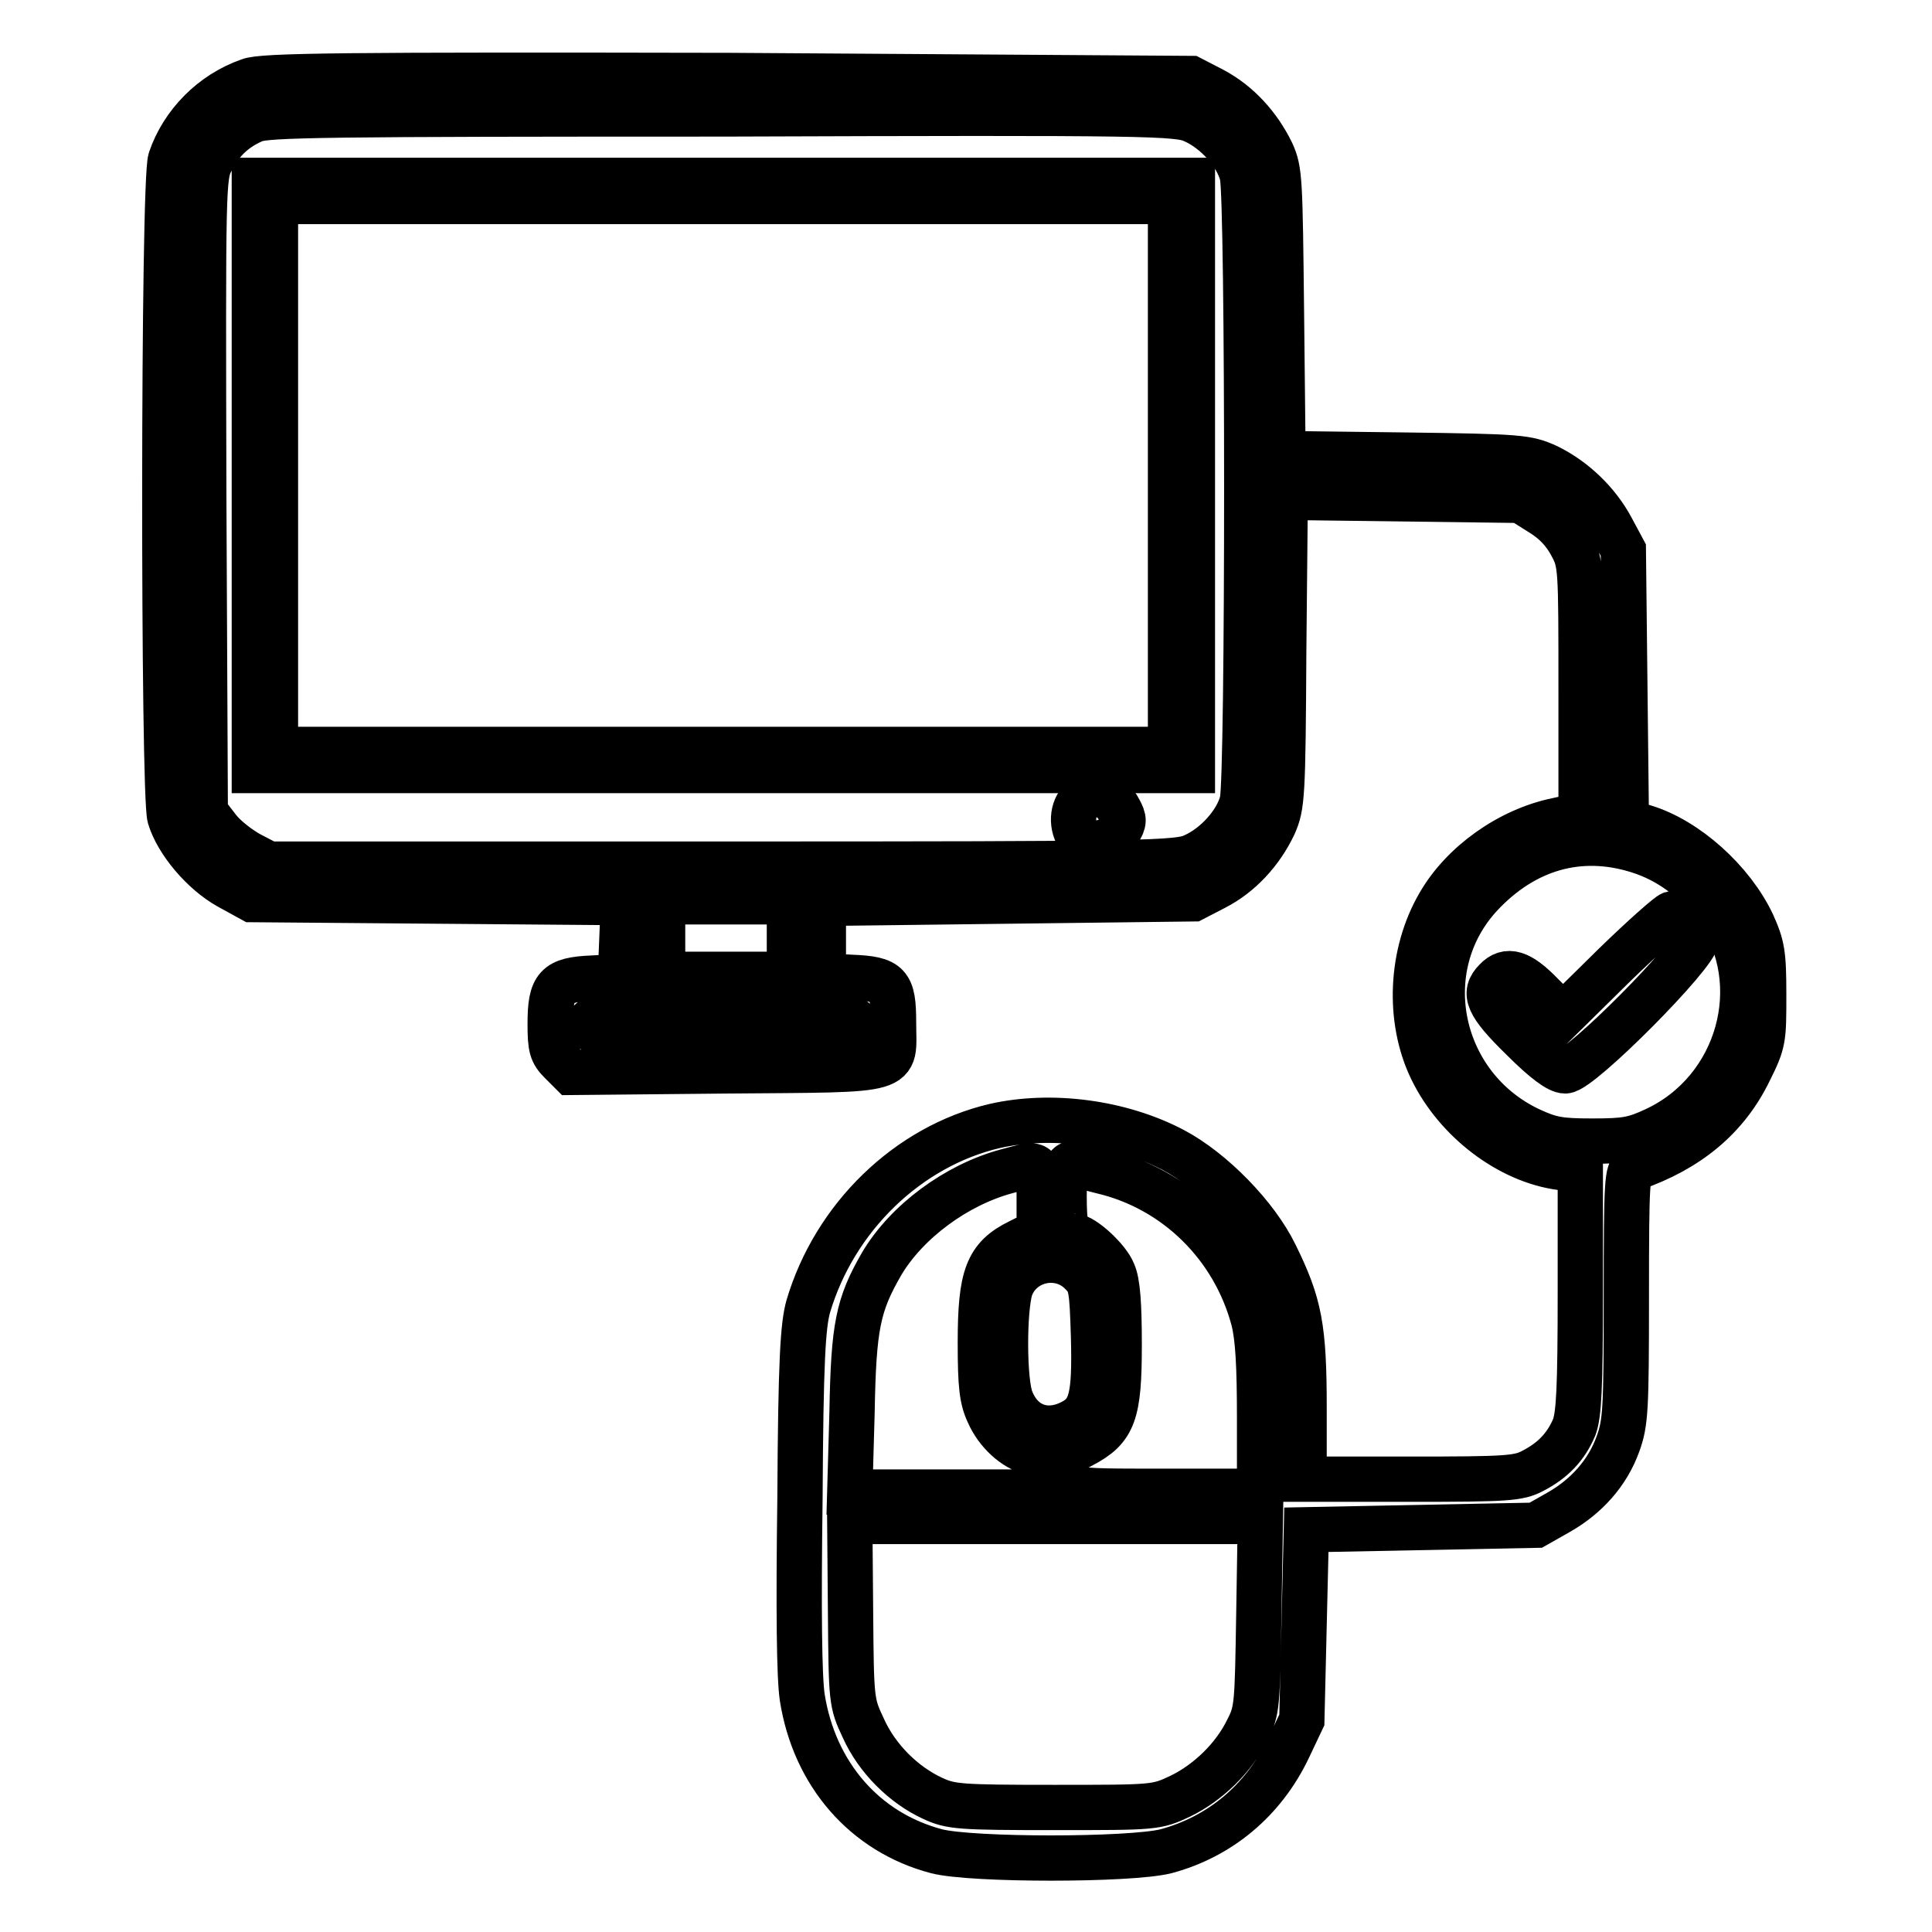
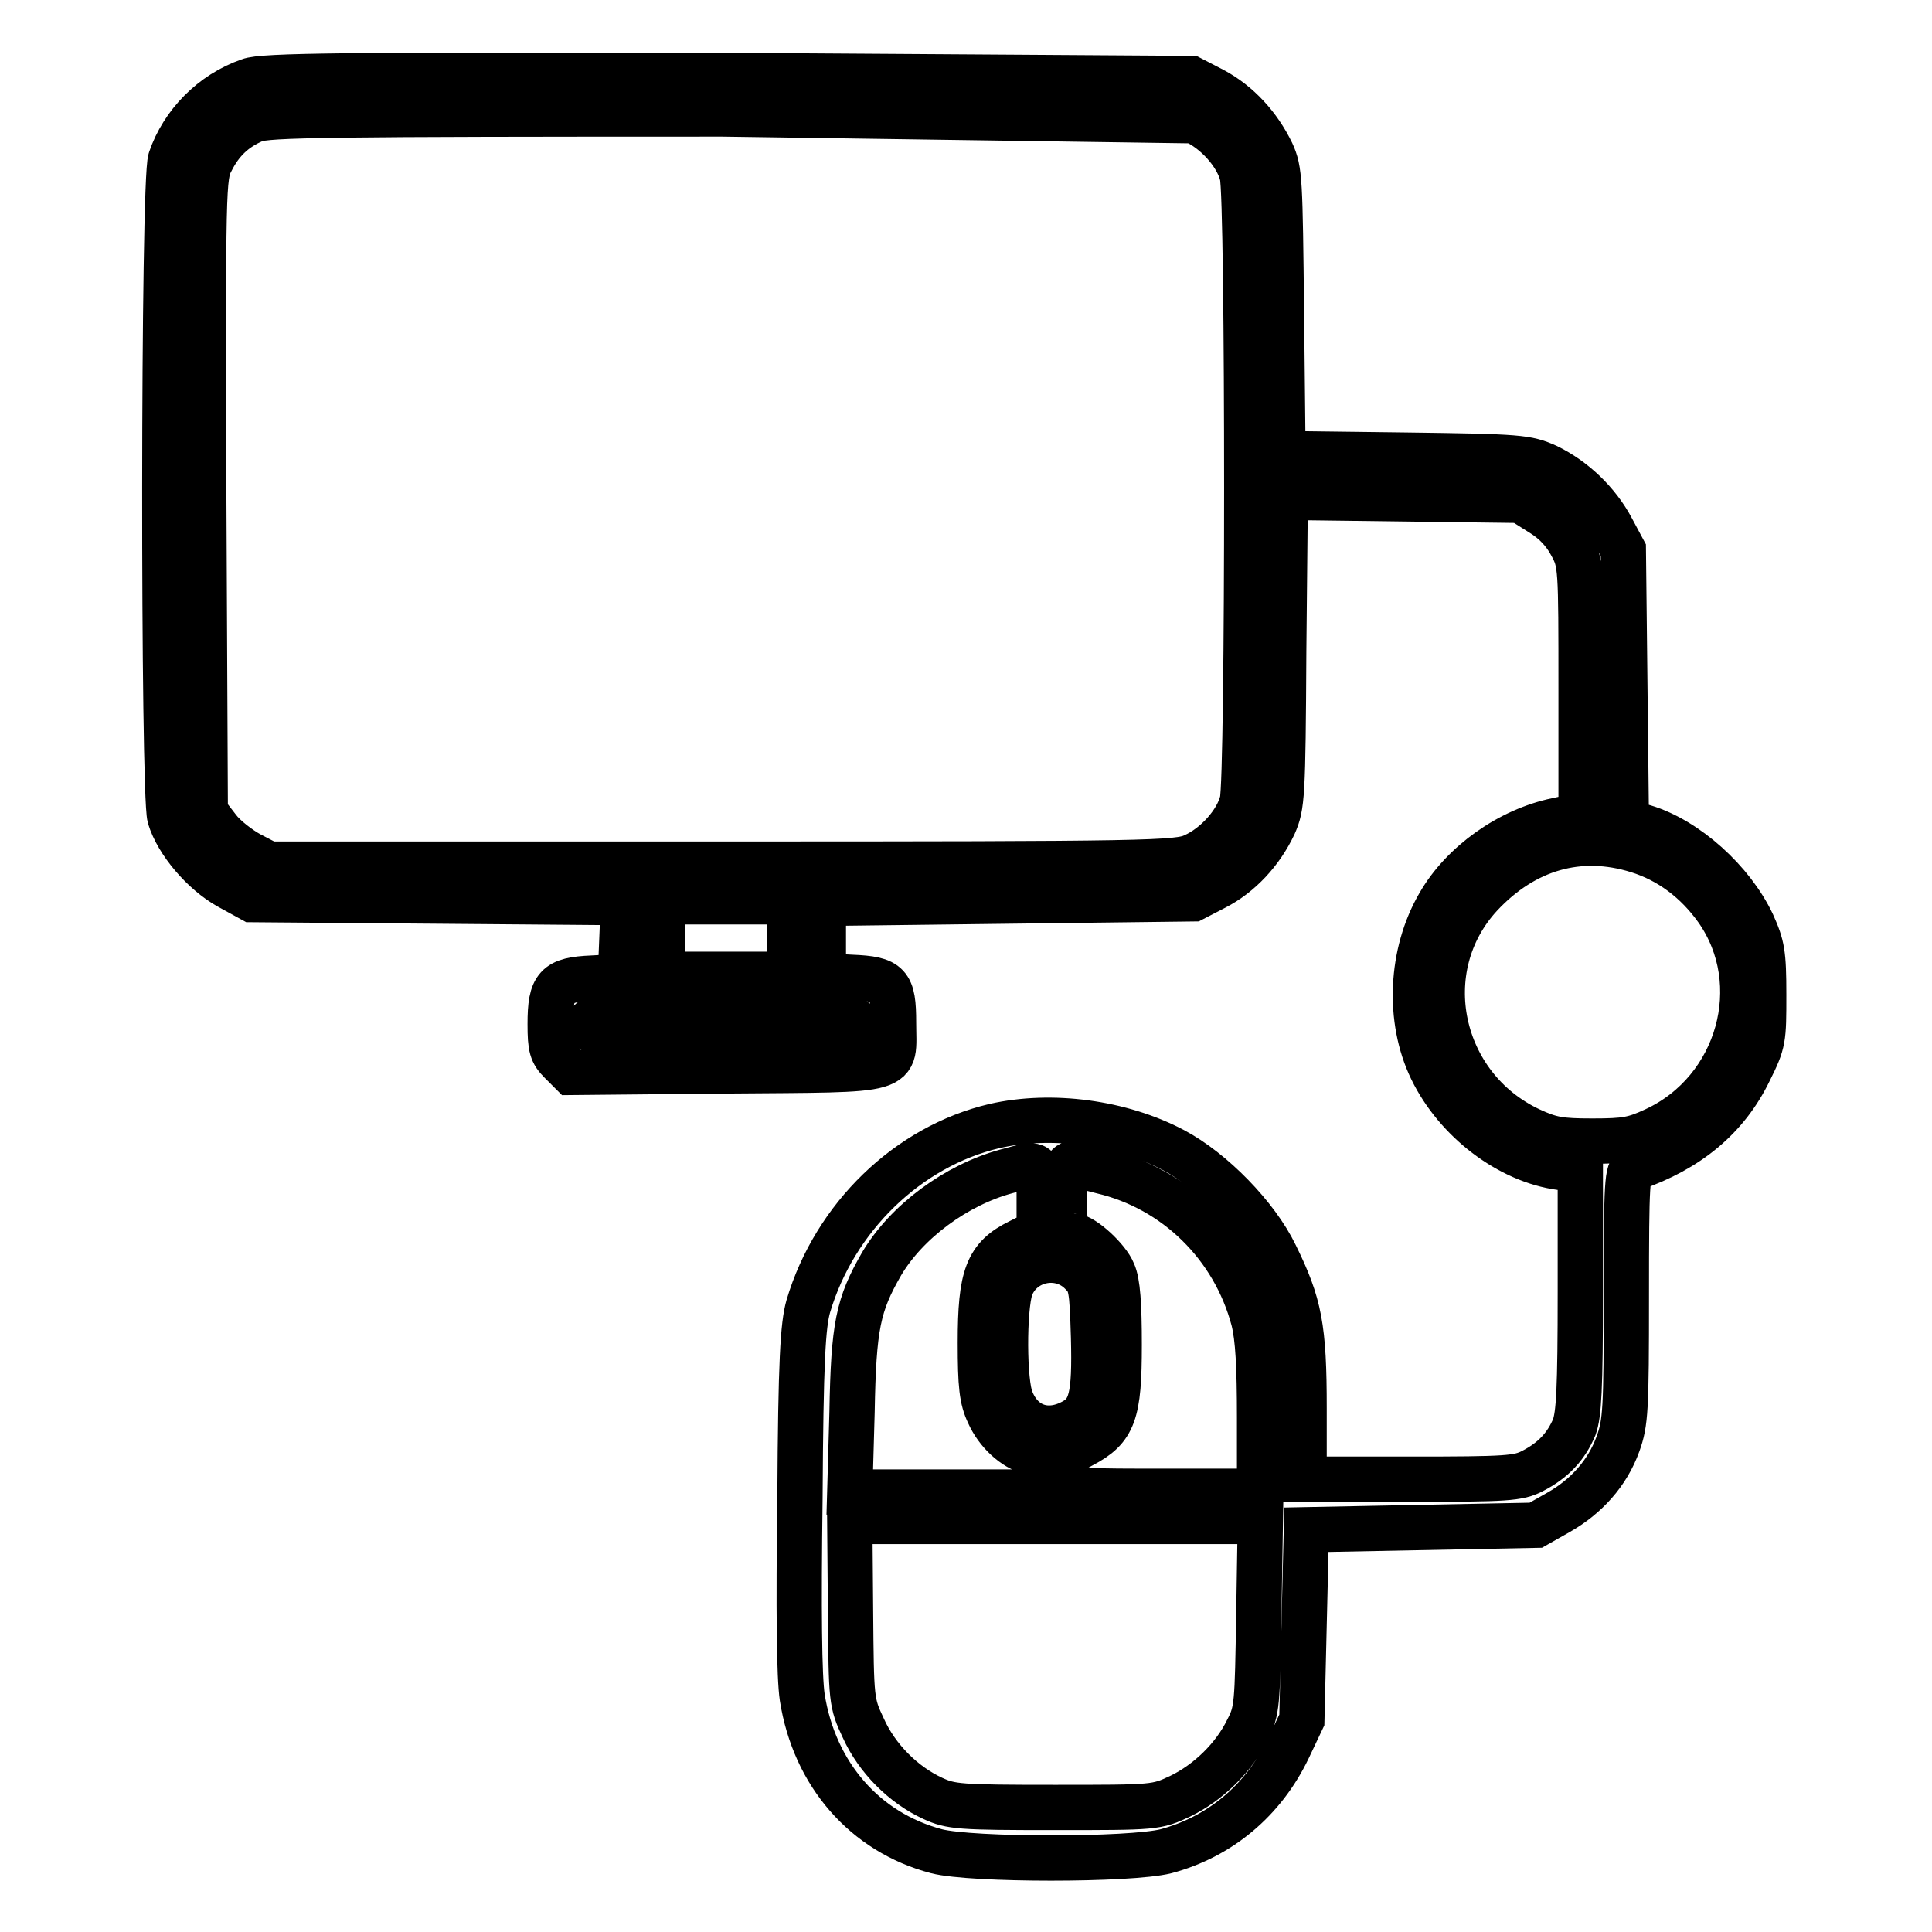
<svg xmlns="http://www.w3.org/2000/svg" version="1.1" x="0px" y="0px" viewBox="0 0 256 256" enable-background="new 0 0 256 256" xml:space="preserve">
  <g>
    <g>
      <g>
-         <path stroke-width="6" fill-opacity="0" stroke="#000000" d="M33,10.7c-4.9,1.7-8.8,5.7-10.4,10.4c-1,2.7-1,84.1-0.1,87.2c1,3.3,4.4,7.3,7.8,9.2l3.1,1.7l24.6,0.2l24.6,0.2l-0.2,4.9l-0.2,4.9l-3.7,0.2c-4.8,0.2-5.6,1.1-5.6,6.1c0,3.1,0.2,3.8,1.4,5l1.4,1.4l20.6-0.2c23.9-0.2,22.1,0.3,22.1-6.4c0-5.1-0.6-5.8-5.6-6l-3.7-0.2v-4.8v-4.8l24.5-0.3l24.5-0.3l2.9-1.5c3.3-1.7,6.1-4.7,7.8-8.3c1.1-2.5,1.2-3.7,1.3-23l0.2-20.4l15.6,0.2l15.6,0.2l2.7,1.7c1.8,1.1,3.1,2.5,4,4.2c1.3,2.4,1.3,2.8,1.3,19.2V108l-3.2,0.7c-6.3,1.3-12.5,5.7-15.6,11.1c-3.8,6.5-4.2,15.3-1,21.9c3.3,6.8,10.3,12.1,17.1,13l2.6,0.4v16c0,13.1-0.2,16.3-0.8,18c-1.1,2.6-2.8,4.4-5.5,5.8c-1.9,1-3.4,1.1-16.2,1.1h-14.1v-9.4c0-10.7-0.6-13.8-3.8-20.3c-2.5-5.2-8.4-11.2-13.5-13.9c-7-3.7-16.2-4.9-23.7-3.2c-11.5,2.7-21.2,12.1-24.7,23.9c-0.7,2.5-1,7.1-1.1,25.4c-0.2,14.9-0.1,23.7,0.3,26.4c1.6,10.2,8.3,17.9,17.8,20.4c4.7,1.2,25.6,1.2,30.4,0c7.1-1.9,12.9-6.7,16.2-13.6l1.8-3.8l0.3-12.6l0.3-12.6l15.2-0.3l15.2-0.3l3-1.7c3.7-2.1,6.5-5.2,7.9-9.1c1-2.8,1.1-4.4,1.1-19.6c0-15.3,0.1-16.6,1-16.9c7.2-2.5,12.3-6.7,15.3-12.9c1.9-3.8,1.9-4.2,1.9-10.1c0-5.5-0.2-6.5-1.5-9.4c-2.7-5.7-8.7-11.1-14.3-12.8l-2.4-0.7l-0.2-18l-0.2-18l-1.5-2.8c-1.9-3.6-5.1-6.6-8.6-8.3c-2.7-1.2-3.5-1.3-18.9-1.5l-16.1-0.2l-0.2-18.7c-0.2-17.6-0.2-18.8-1.3-21.2c-1.7-3.5-4.4-6.5-7.8-8.3l-2.9-1.5L96.7,10C45.9,9.9,34.7,10,33,10.7z M158.2,16c2.9,1.3,5.7,4.4,6.4,7.2c0.8,2.9,0.8,80,0,83c-0.7,2.8-3.5,5.9-6.4,7.2c-2.1,1-5.5,1.1-62.4,1.1H35.6l-2.5-1.3c-1.3-0.7-3.3-2.2-4.2-3.4l-1.7-2.2l-0.2-42.1c-0.1-40.6-0.1-42.2,1-44.2c1.3-2.6,3.1-4.3,5.7-5.4c1.7-0.7,9.7-0.8,62.1-0.8C152.8,14.9,156.1,15,158.2,16z M217,112.7c4.2,1.3,7.8,4,10.5,7.8c6.9,9.8,3,24-8.2,29.2c-2.8,1.3-3.9,1.5-8.3,1.5c-4.3,0-5.5-0.2-8.3-1.5c-12.1-5.7-15.5-21.4-6.5-31.1C202,112.4,209.3,110.3,217,112.7z M104.6,124.3v4.8h-8.4h-8.4v-4.8v-4.8h8.4h8.4V124.3z M113.5,135.8c0,1.1-0.4,1.1-17.7,1.1s-17.7,0-17.7-1.1c0-1.1,0.4-1.1,17.7-1.1S113.5,134.7,113.5,135.8z M137.7,158.8v4.4l-2.6,1.3c-4.3,2.1-5.2,4.6-5.2,13.4c0,5.7,0.2,7.5,1.1,9.4c1.1,2.5,3.4,4.6,5.5,5.1c1.1,0.3,1.3,0.7,1.3,2.8v2.5h-12.6h-12.6l0.3-10.6c0.2-11.4,0.8-14.2,3.9-19.6c3.3-5.6,9.9-10.5,16.6-12.3C137.9,154,137.7,153.8,137.7,158.8z M146,155.2c9.8,2.3,17.5,9.9,20.1,19.7c0.6,2.4,0.8,6.1,0.8,13v9.7h-12.6c-13.7,0-13.3,0.1-13.3-3.3c0-1.2,0.5-1.8,2.4-2.8c4.2-2.2,4.9-4.2,4.9-13.3c0-5.3-0.2-8.3-0.8-9.6c-0.7-1.8-4-4.8-5.2-4.8c-1,0-1.3-1.5-1.3-5.3c0-3.3,0.3-4.3,1.1-4.3C142.3,154.3,144.1,154.7,146,155.2z M143.3,168.7c1.3,1.3,1.4,1.9,1.6,8.5c0.2,7.9-0.3,9.9-2.8,11.2c-3.4,1.8-6.7,0.6-8.1-2.9c-1-2.3-1-12-0.1-14.8C135.3,166.8,140.4,165.7,143.3,168.7z M166.8,214c-0.2,11.9-0.2,12.7-1.5,15.2c-1.8,3.7-5.2,7-8.9,8.8c-3.2,1.5-3.3,1.5-16.7,1.5c-12.6,0-13.7-0.1-16.1-1.2c-3.9-1.8-7.4-5.3-9.2-9.3c-1.6-3.4-1.6-3.6-1.7-15.5l-0.1-11.9h27.2H167L166.8,214z" />
-         <path stroke-width="6" fill-opacity="0" stroke="#000000" d="M33.7,63v39.1h62.1H158V63V23.9H95.8H33.7V63z M155.1,63v36.3H95.8H36.5V63V26.7h59.3h59.3V63L155.1,63z" />
-         <path stroke-width="6" fill-opacity="0" stroke="#000000" d="M143.8,105.7c-1.5,0.7-2,3-1.1,4.8c1,1.7,4.2,1.6,5.5-0.3c0.8-1.3,0.8-1.6,0.1-2.9C147.3,105.4,145.5,104.8,143.8,105.7z" />
-         <path stroke-width="6" fill-opacity="0" stroke="#000000" d="M213.9,127.9l-6.8,6.7l-2.8-2.8c-2.9-3-4.6-3.5-6.1-1.9c-1.7,1.7-1.1,3.2,3.5,7.7c3,3,4.8,4.3,5.7,4.3c2,0,17.4-15.5,17.4-17.5c0-1.5-1.7-3.3-3.3-3.3C221.1,121.2,217.7,124.2,213.9,127.9z" />
+         <path stroke-width="6" fill-opacity="0" stroke="#000000" d="M33,10.7c-4.9,1.7-8.8,5.7-10.4,10.4c-1,2.7-1,84.1-0.1,87.2c1,3.3,4.4,7.3,7.8,9.2l3.1,1.7l24.6,0.2l24.6,0.2l-0.2,4.9l-0.2,4.9l-3.7,0.2c-4.8,0.2-5.6,1.1-5.6,6.1c0,3.1,0.2,3.8,1.4,5l1.4,1.4l20.6-0.2c23.9-0.2,22.1,0.3,22.1-6.4c0-5.1-0.6-5.8-5.6-6l-3.7-0.2v-4.8v-4.8l24.5-0.3l24.5-0.3l2.9-1.5c3.3-1.7,6.1-4.7,7.8-8.3c1.1-2.5,1.2-3.7,1.3-23l0.2-20.4l15.6,0.2l15.6,0.2l2.7,1.7c1.8,1.1,3.1,2.5,4,4.2c1.3,2.4,1.3,2.8,1.3,19.2V108l-3.2,0.7c-6.3,1.3-12.5,5.7-15.6,11.1c-3.8,6.5-4.2,15.3-1,21.9c3.3,6.8,10.3,12.1,17.1,13l2.6,0.4v16c0,13.1-0.2,16.3-0.8,18c-1.1,2.6-2.8,4.4-5.5,5.8c-1.9,1-3.4,1.1-16.2,1.1h-14.1v-9.4c0-10.7-0.6-13.8-3.8-20.3c-2.5-5.2-8.4-11.2-13.5-13.9c-7-3.7-16.2-4.9-23.7-3.2c-11.5,2.7-21.2,12.1-24.7,23.9c-0.7,2.5-1,7.1-1.1,25.4c-0.2,14.9-0.1,23.7,0.3,26.4c1.6,10.2,8.3,17.9,17.8,20.4c4.7,1.2,25.6,1.2,30.4,0c7.1-1.9,12.9-6.7,16.2-13.6l1.8-3.8l0.3-12.6l0.3-12.6l15.2-0.3l15.2-0.3l3-1.7c3.7-2.1,6.5-5.2,7.9-9.1c1-2.8,1.1-4.4,1.1-19.6c0-15.3,0.1-16.6,1-16.9c7.2-2.5,12.3-6.7,15.3-12.9c1.9-3.8,1.9-4.2,1.9-10.1c0-5.5-0.2-6.5-1.5-9.4c-2.7-5.7-8.7-11.1-14.3-12.8l-2.4-0.7l-0.2-18l-0.2-18l-1.5-2.8c-1.9-3.6-5.1-6.6-8.6-8.3c-2.7-1.2-3.5-1.3-18.9-1.5l-16.1-0.2l-0.2-18.7c-0.2-17.6-0.2-18.8-1.3-21.2c-1.7-3.5-4.4-6.5-7.8-8.3l-2.9-1.5L96.7,10C45.9,9.9,34.7,10,33,10.7z M158.2,16c2.9,1.3,5.7,4.4,6.4,7.2c0.8,2.9,0.8,80,0,83c-0.7,2.8-3.5,5.9-6.4,7.2c-2.1,1-5.5,1.1-62.4,1.1H35.6l-2.5-1.3c-1.3-0.7-3.3-2.2-4.2-3.4l-1.7-2.2l-0.2-42.1c-0.1-40.6-0.1-42.2,1-44.2c1.3-2.6,3.1-4.3,5.7-5.4c1.7-0.7,9.7-0.8,62.1-0.8z M217,112.7c4.2,1.3,7.8,4,10.5,7.8c6.9,9.8,3,24-8.2,29.2c-2.8,1.3-3.9,1.5-8.3,1.5c-4.3,0-5.5-0.2-8.3-1.5c-12.1-5.7-15.5-21.4-6.5-31.1C202,112.4,209.3,110.3,217,112.7z M104.6,124.3v4.8h-8.4h-8.4v-4.8v-4.8h8.4h8.4V124.3z M113.5,135.8c0,1.1-0.4,1.1-17.7,1.1s-17.7,0-17.7-1.1c0-1.1,0.4-1.1,17.7-1.1S113.5,134.7,113.5,135.8z M137.7,158.8v4.4l-2.6,1.3c-4.3,2.1-5.2,4.6-5.2,13.4c0,5.7,0.2,7.5,1.1,9.4c1.1,2.5,3.4,4.6,5.5,5.1c1.1,0.3,1.3,0.7,1.3,2.8v2.5h-12.6h-12.6l0.3-10.6c0.2-11.4,0.8-14.2,3.9-19.6c3.3-5.6,9.9-10.5,16.6-12.3C137.9,154,137.7,153.8,137.7,158.8z M146,155.2c9.8,2.3,17.5,9.9,20.1,19.7c0.6,2.4,0.8,6.1,0.8,13v9.7h-12.6c-13.7,0-13.3,0.1-13.3-3.3c0-1.2,0.5-1.8,2.4-2.8c4.2-2.2,4.9-4.2,4.9-13.3c0-5.3-0.2-8.3-0.8-9.6c-0.7-1.8-4-4.8-5.2-4.8c-1,0-1.3-1.5-1.3-5.3c0-3.3,0.3-4.3,1.1-4.3C142.3,154.3,144.1,154.7,146,155.2z M143.3,168.7c1.3,1.3,1.4,1.9,1.6,8.5c0.2,7.9-0.3,9.9-2.8,11.2c-3.4,1.8-6.7,0.6-8.1-2.9c-1-2.3-1-12-0.1-14.8C135.3,166.8,140.4,165.7,143.3,168.7z M166.8,214c-0.2,11.9-0.2,12.7-1.5,15.2c-1.8,3.7-5.2,7-8.9,8.8c-3.2,1.5-3.3,1.5-16.7,1.5c-12.6,0-13.7-0.1-16.1-1.2c-3.9-1.8-7.4-5.3-9.2-9.3c-1.6-3.4-1.6-3.6-1.7-15.5l-0.1-11.9h27.2H167L166.8,214z" />
      </g>
    </g>
  </g>
</svg>